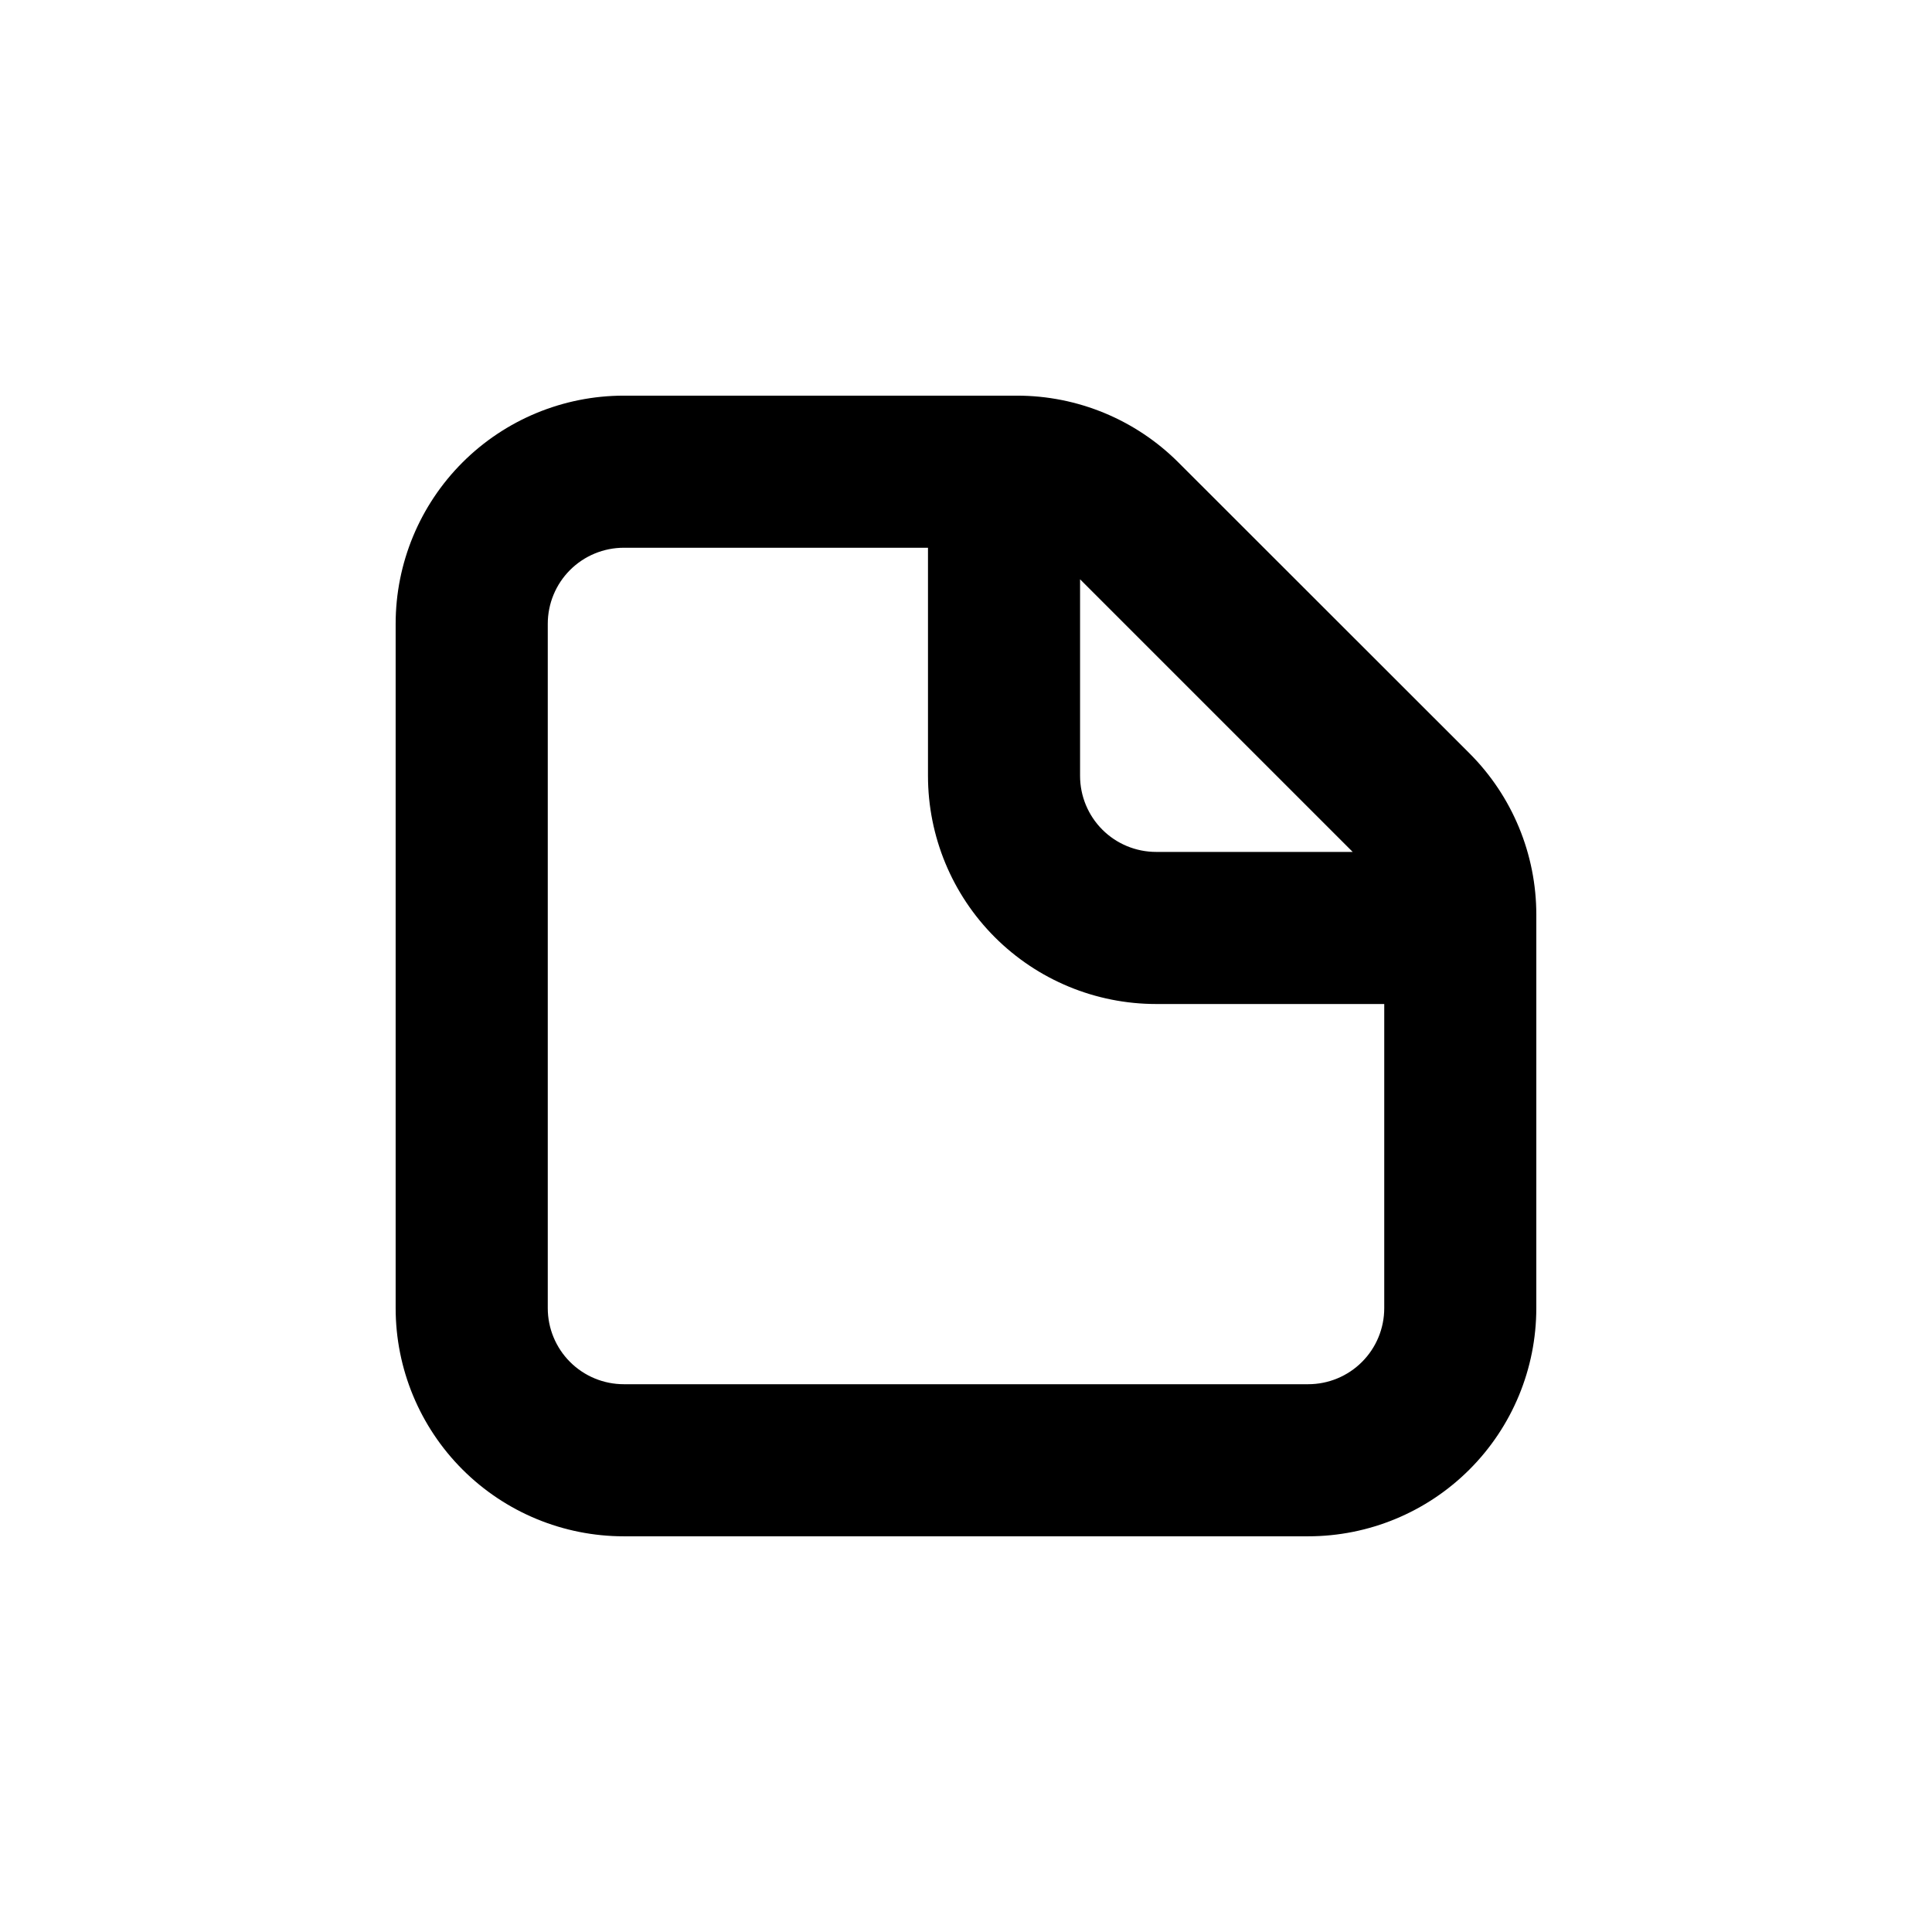
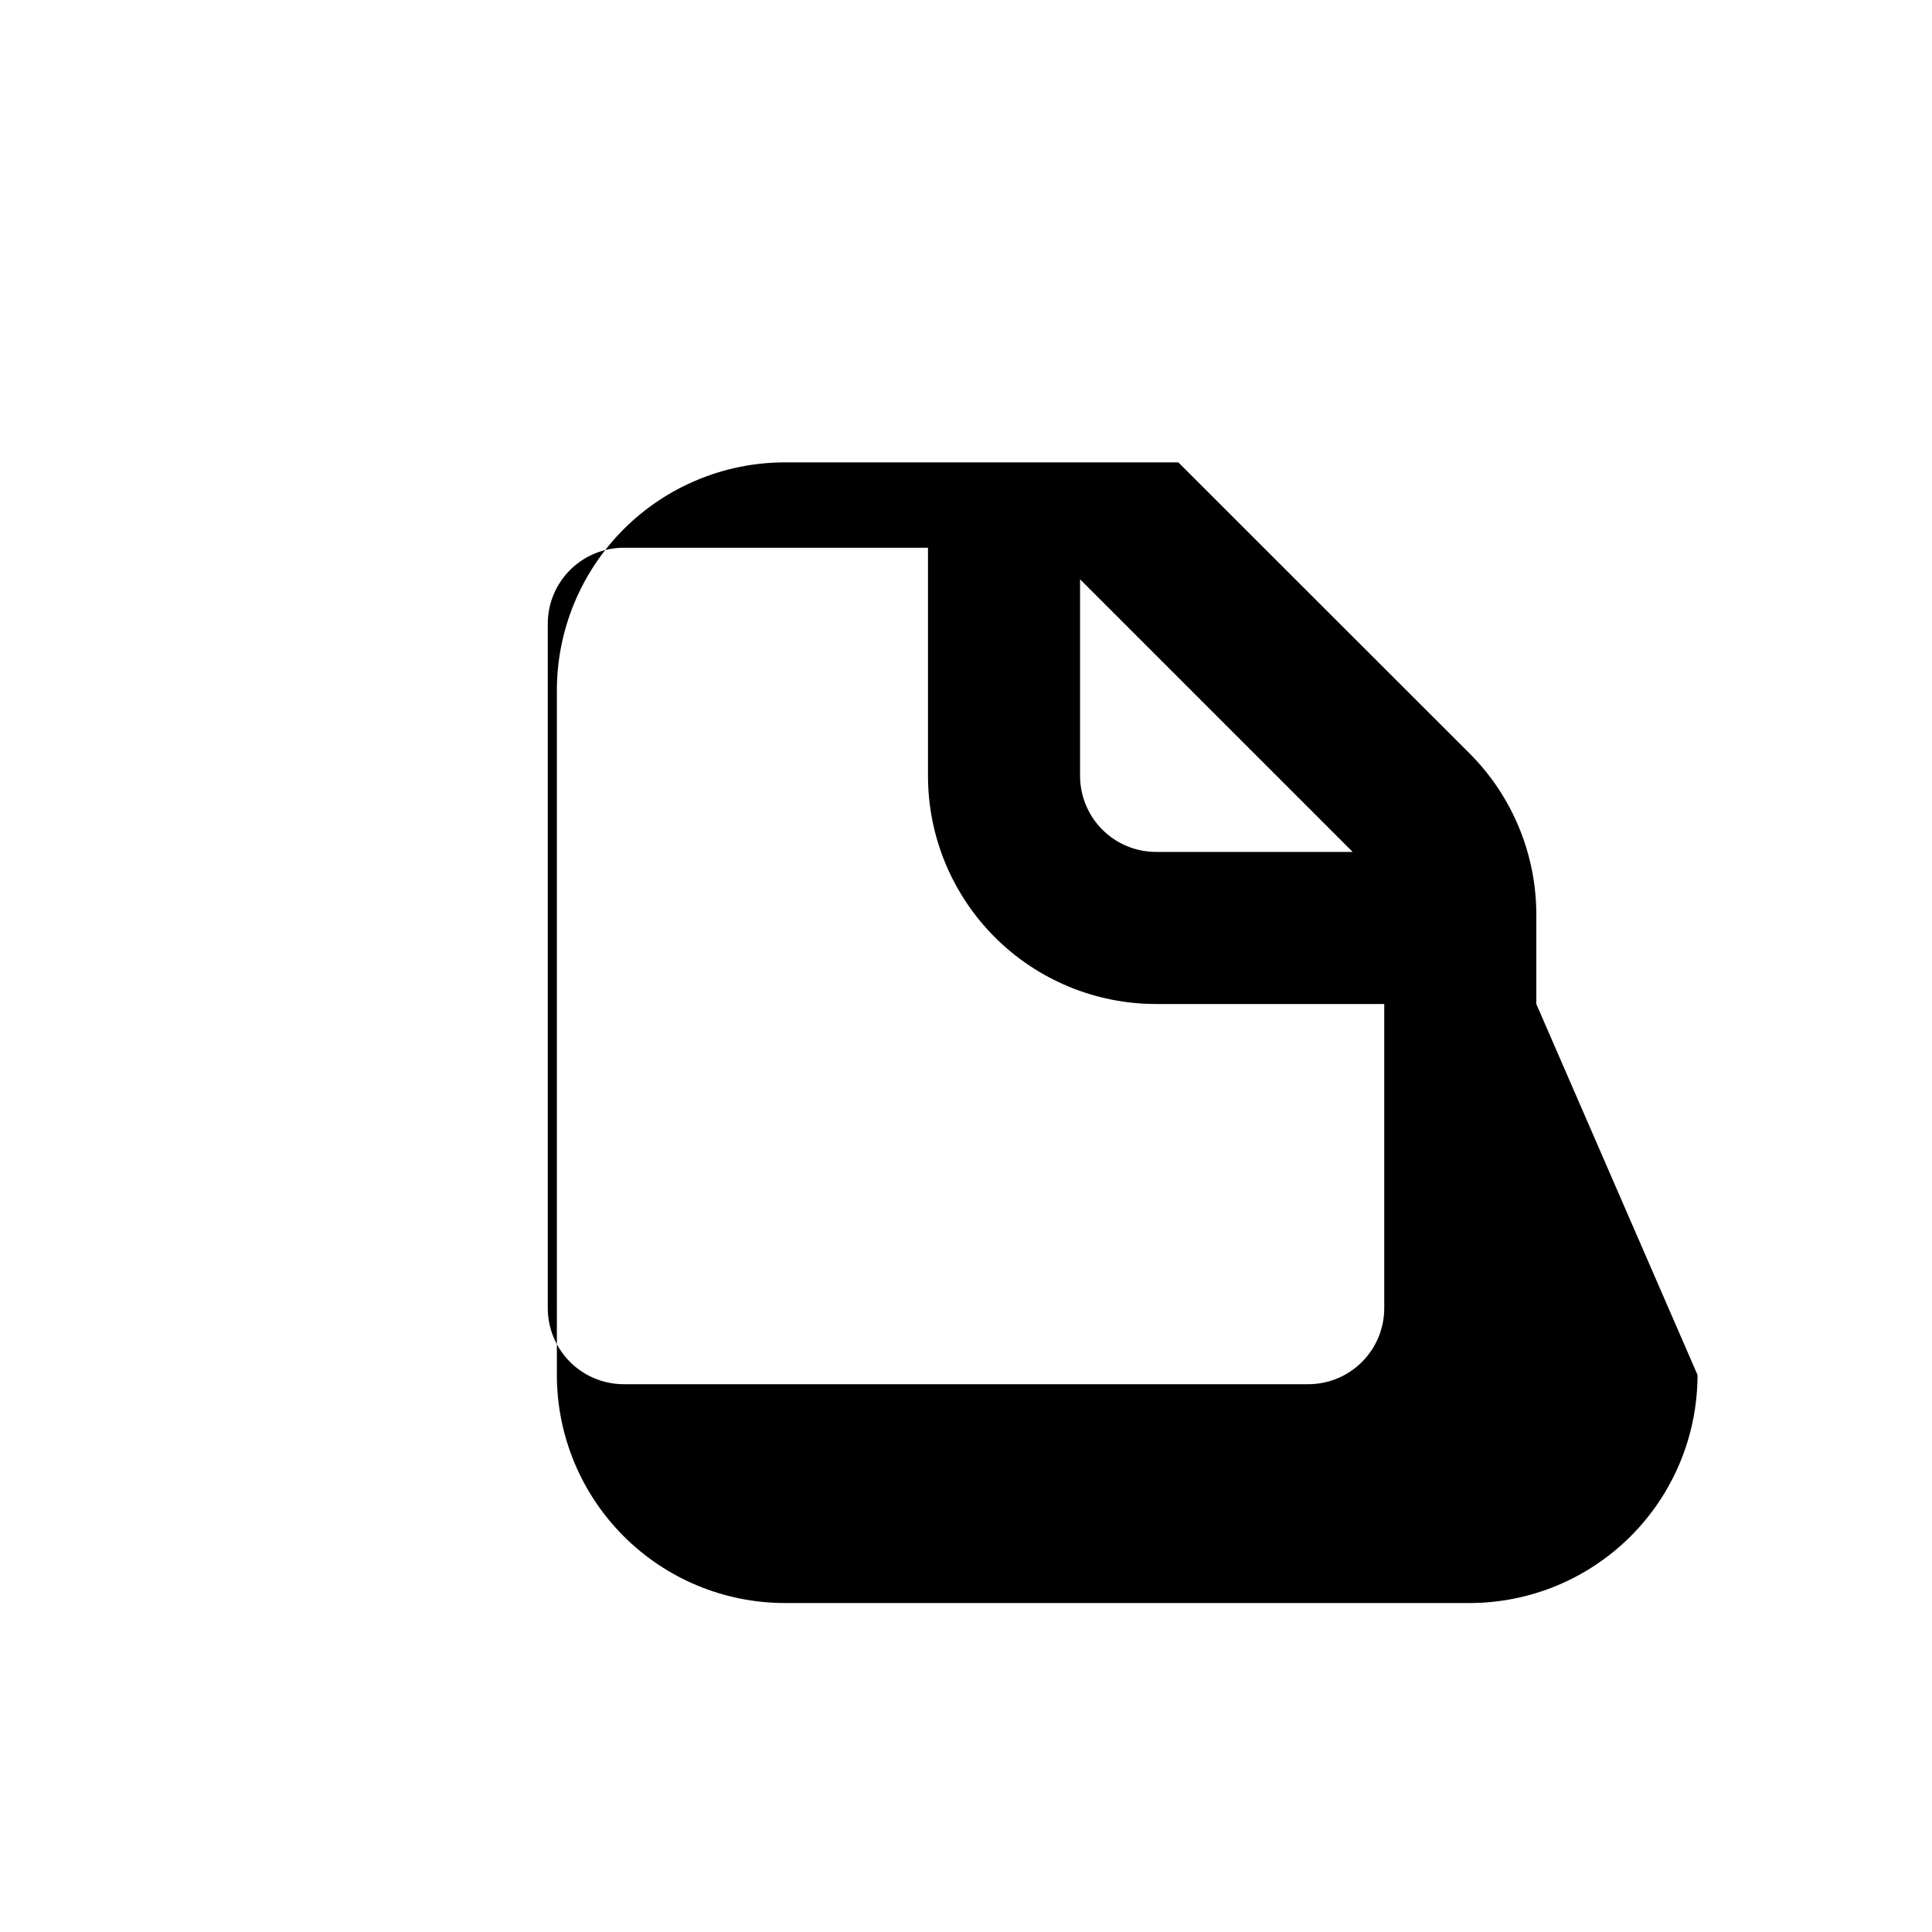
<svg xmlns="http://www.w3.org/2000/svg" fill="#000000" width="800px" height="800px" version="1.1" viewBox="144 144 512 512">
-   <path d="m551.14 410.07v-23.629c0.012-16.039-6.348-31.426-17.684-42.773l-77.184-77.133c-11.336-11.324-26.699-17.684-42.723-17.684h-104.24c-16.035 0-31.41 6.371-42.75 17.707-11.336 11.34-17.707 26.715-17.707 42.75v181.37c0 16.035 6.371 31.414 17.707 42.75 11.34 11.34 26.715 17.707 42.75 17.707h181.37c16.035 0 31.414-6.367 42.75-17.707 11.34-11.336 17.707-26.715 17.707-42.75zm-120.91-112.55 72.246 72.246h-52.094c-5.344 0-10.469-2.121-14.25-5.902-3.777-3.777-5.902-8.906-5.902-14.25zm80.609 193.16c0 5.344-2.121 10.473-5.902 14.25-3.777 3.781-8.906 5.902-14.25 5.902h-181.37c-5.344 0-10.469-2.121-14.25-5.902-3.777-3.777-5.902-8.906-5.902-14.25v-181.37c0-5.344 2.125-10.469 5.902-14.25 3.781-3.777 8.906-5.902 14.25-5.902h80.609v60.457c0 16.035 6.371 31.414 17.707 42.75 11.34 11.34 26.715 17.707 42.75 17.707h60.457z" />
+   <path d="m551.14 410.07v-23.629c0.012-16.039-6.348-31.426-17.684-42.773l-77.184-77.133h-104.24c-16.035 0-31.41 6.371-42.75 17.707-11.336 11.34-17.707 26.715-17.707 42.75v181.37c0 16.035 6.371 31.414 17.707 42.75 11.34 11.34 26.715 17.707 42.75 17.707h181.37c16.035 0 31.414-6.367 42.75-17.707 11.34-11.336 17.707-26.715 17.707-42.75zm-120.91-112.55 72.246 72.246h-52.094c-5.344 0-10.469-2.121-14.25-5.902-3.777-3.777-5.902-8.906-5.902-14.25zm80.609 193.16c0 5.344-2.121 10.473-5.902 14.25-3.777 3.781-8.906 5.902-14.25 5.902h-181.37c-5.344 0-10.469-2.121-14.25-5.902-3.777-3.777-5.902-8.906-5.902-14.25v-181.37c0-5.344 2.125-10.469 5.902-14.25 3.781-3.777 8.906-5.902 14.25-5.902h80.609v60.457c0 16.035 6.371 31.414 17.707 42.75 11.34 11.34 26.715 17.707 42.75 17.707h60.457z" />
</svg>